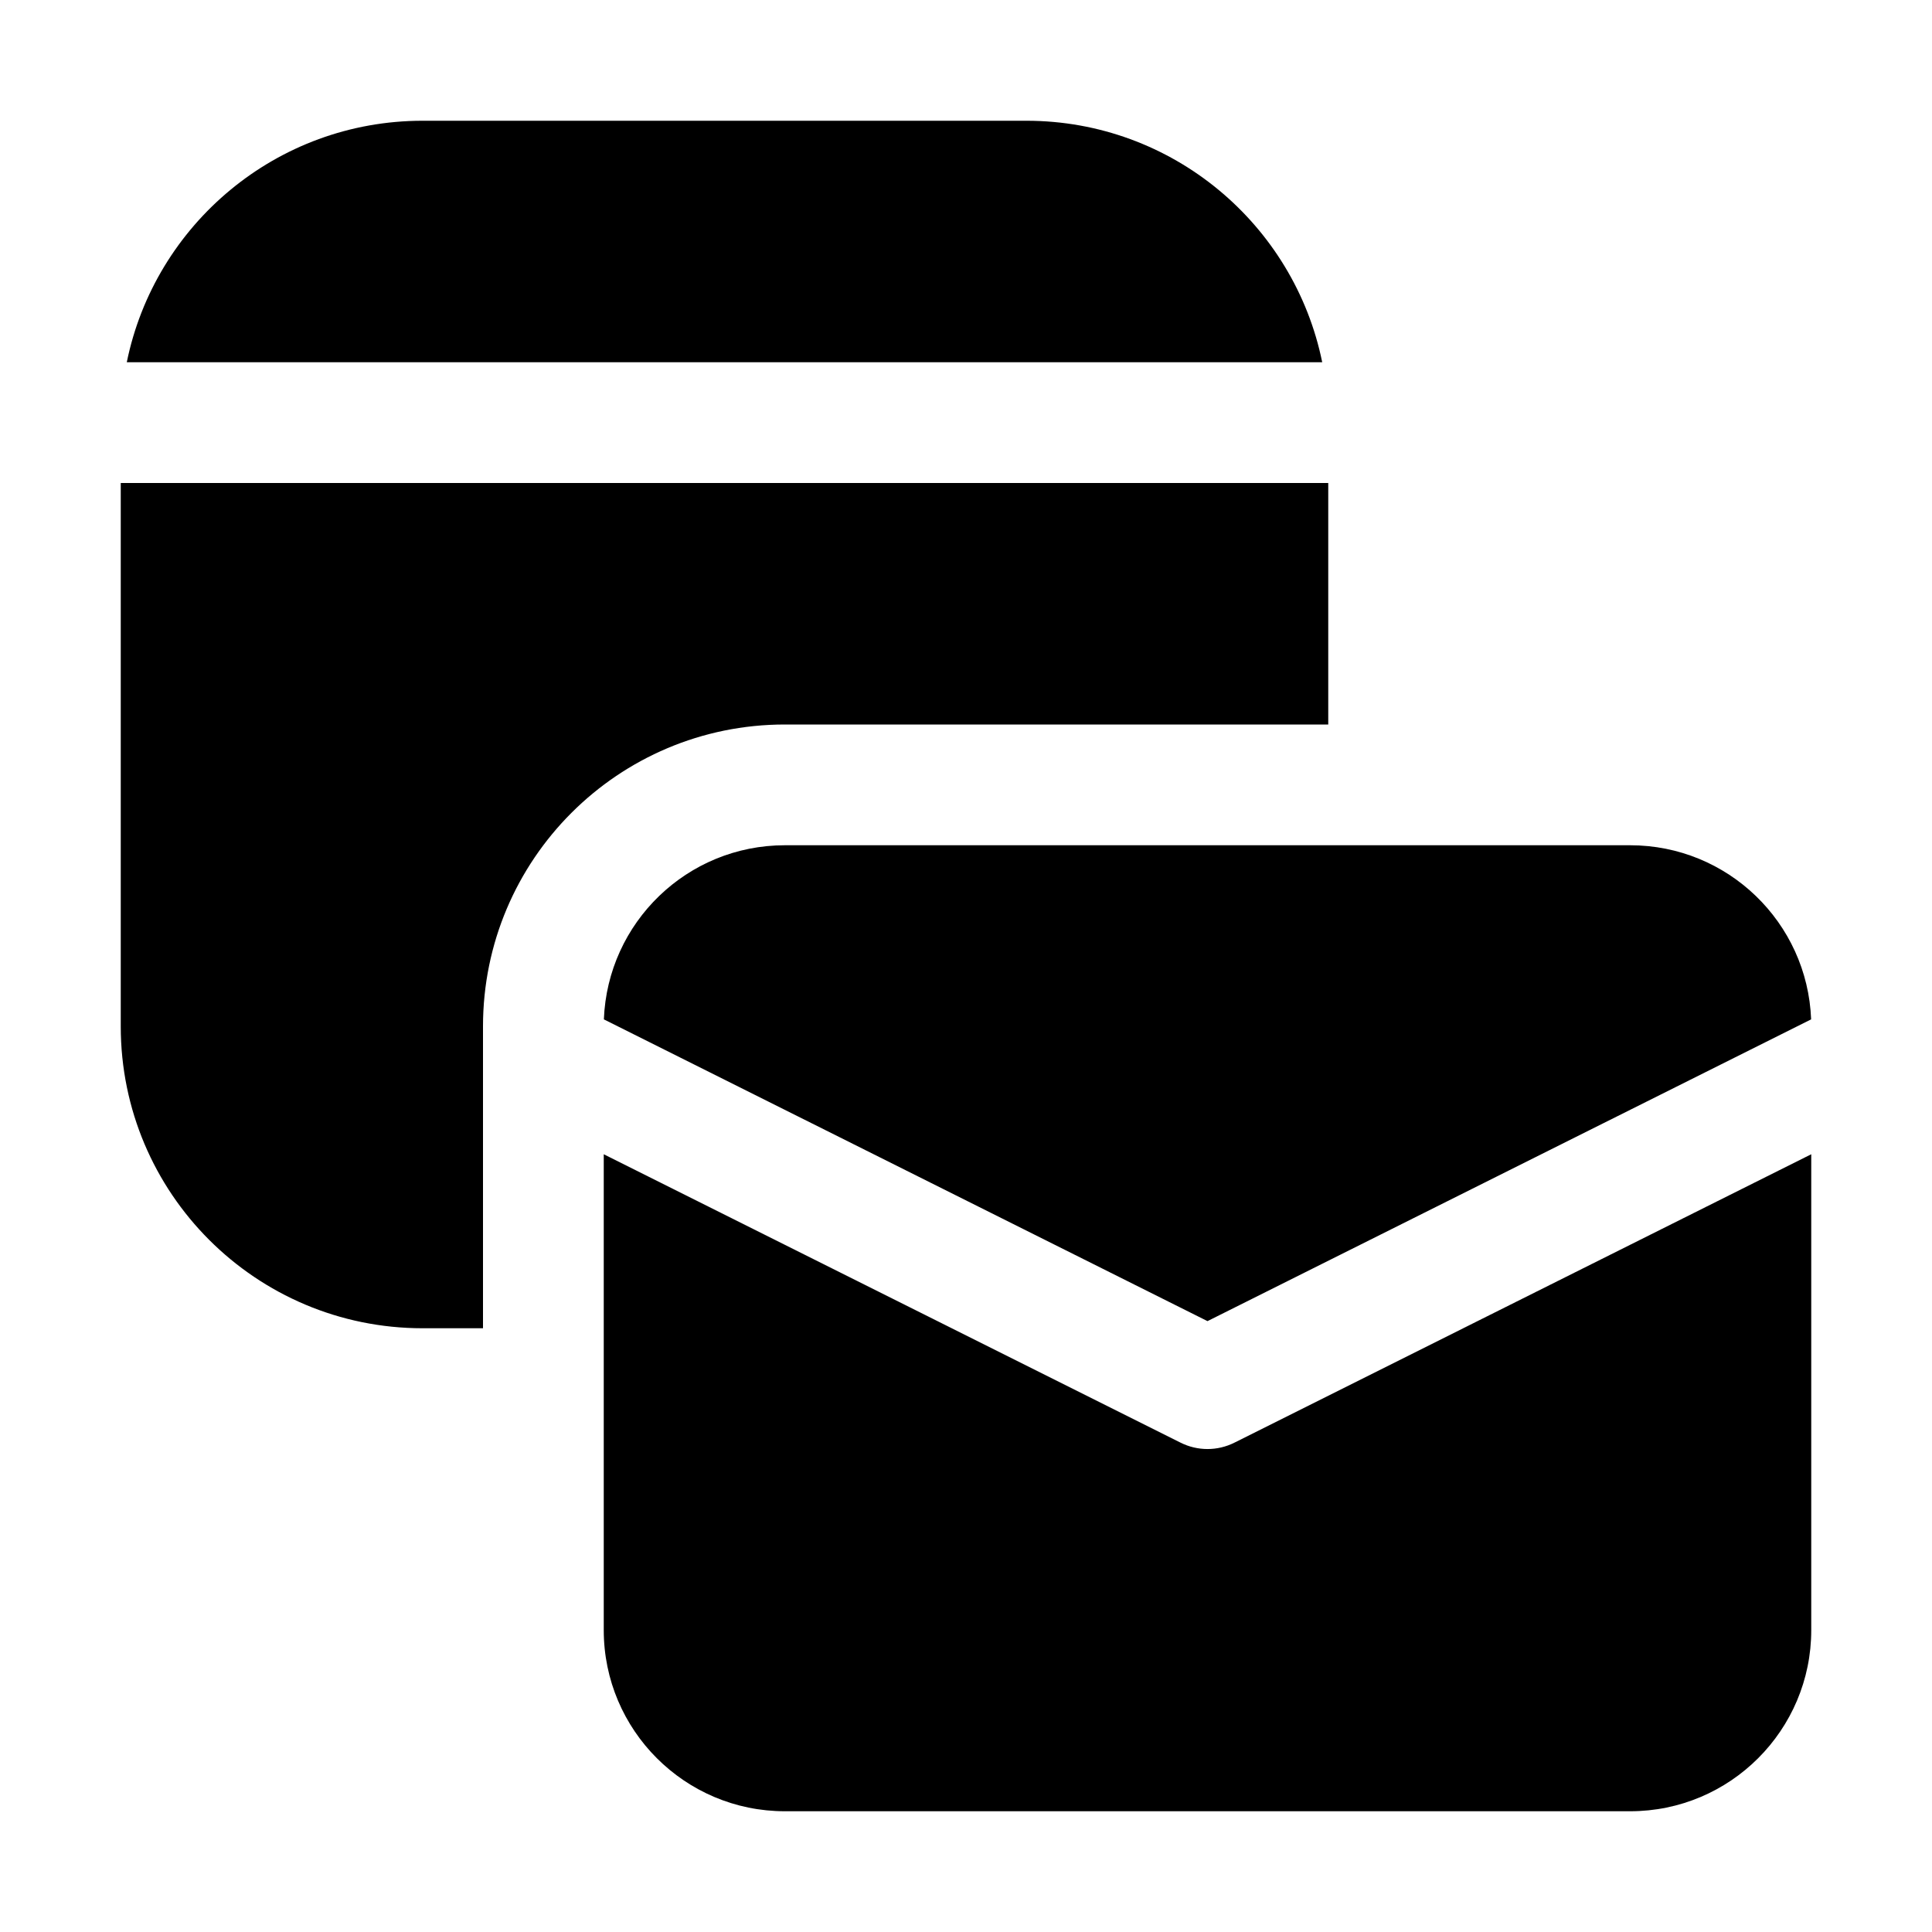
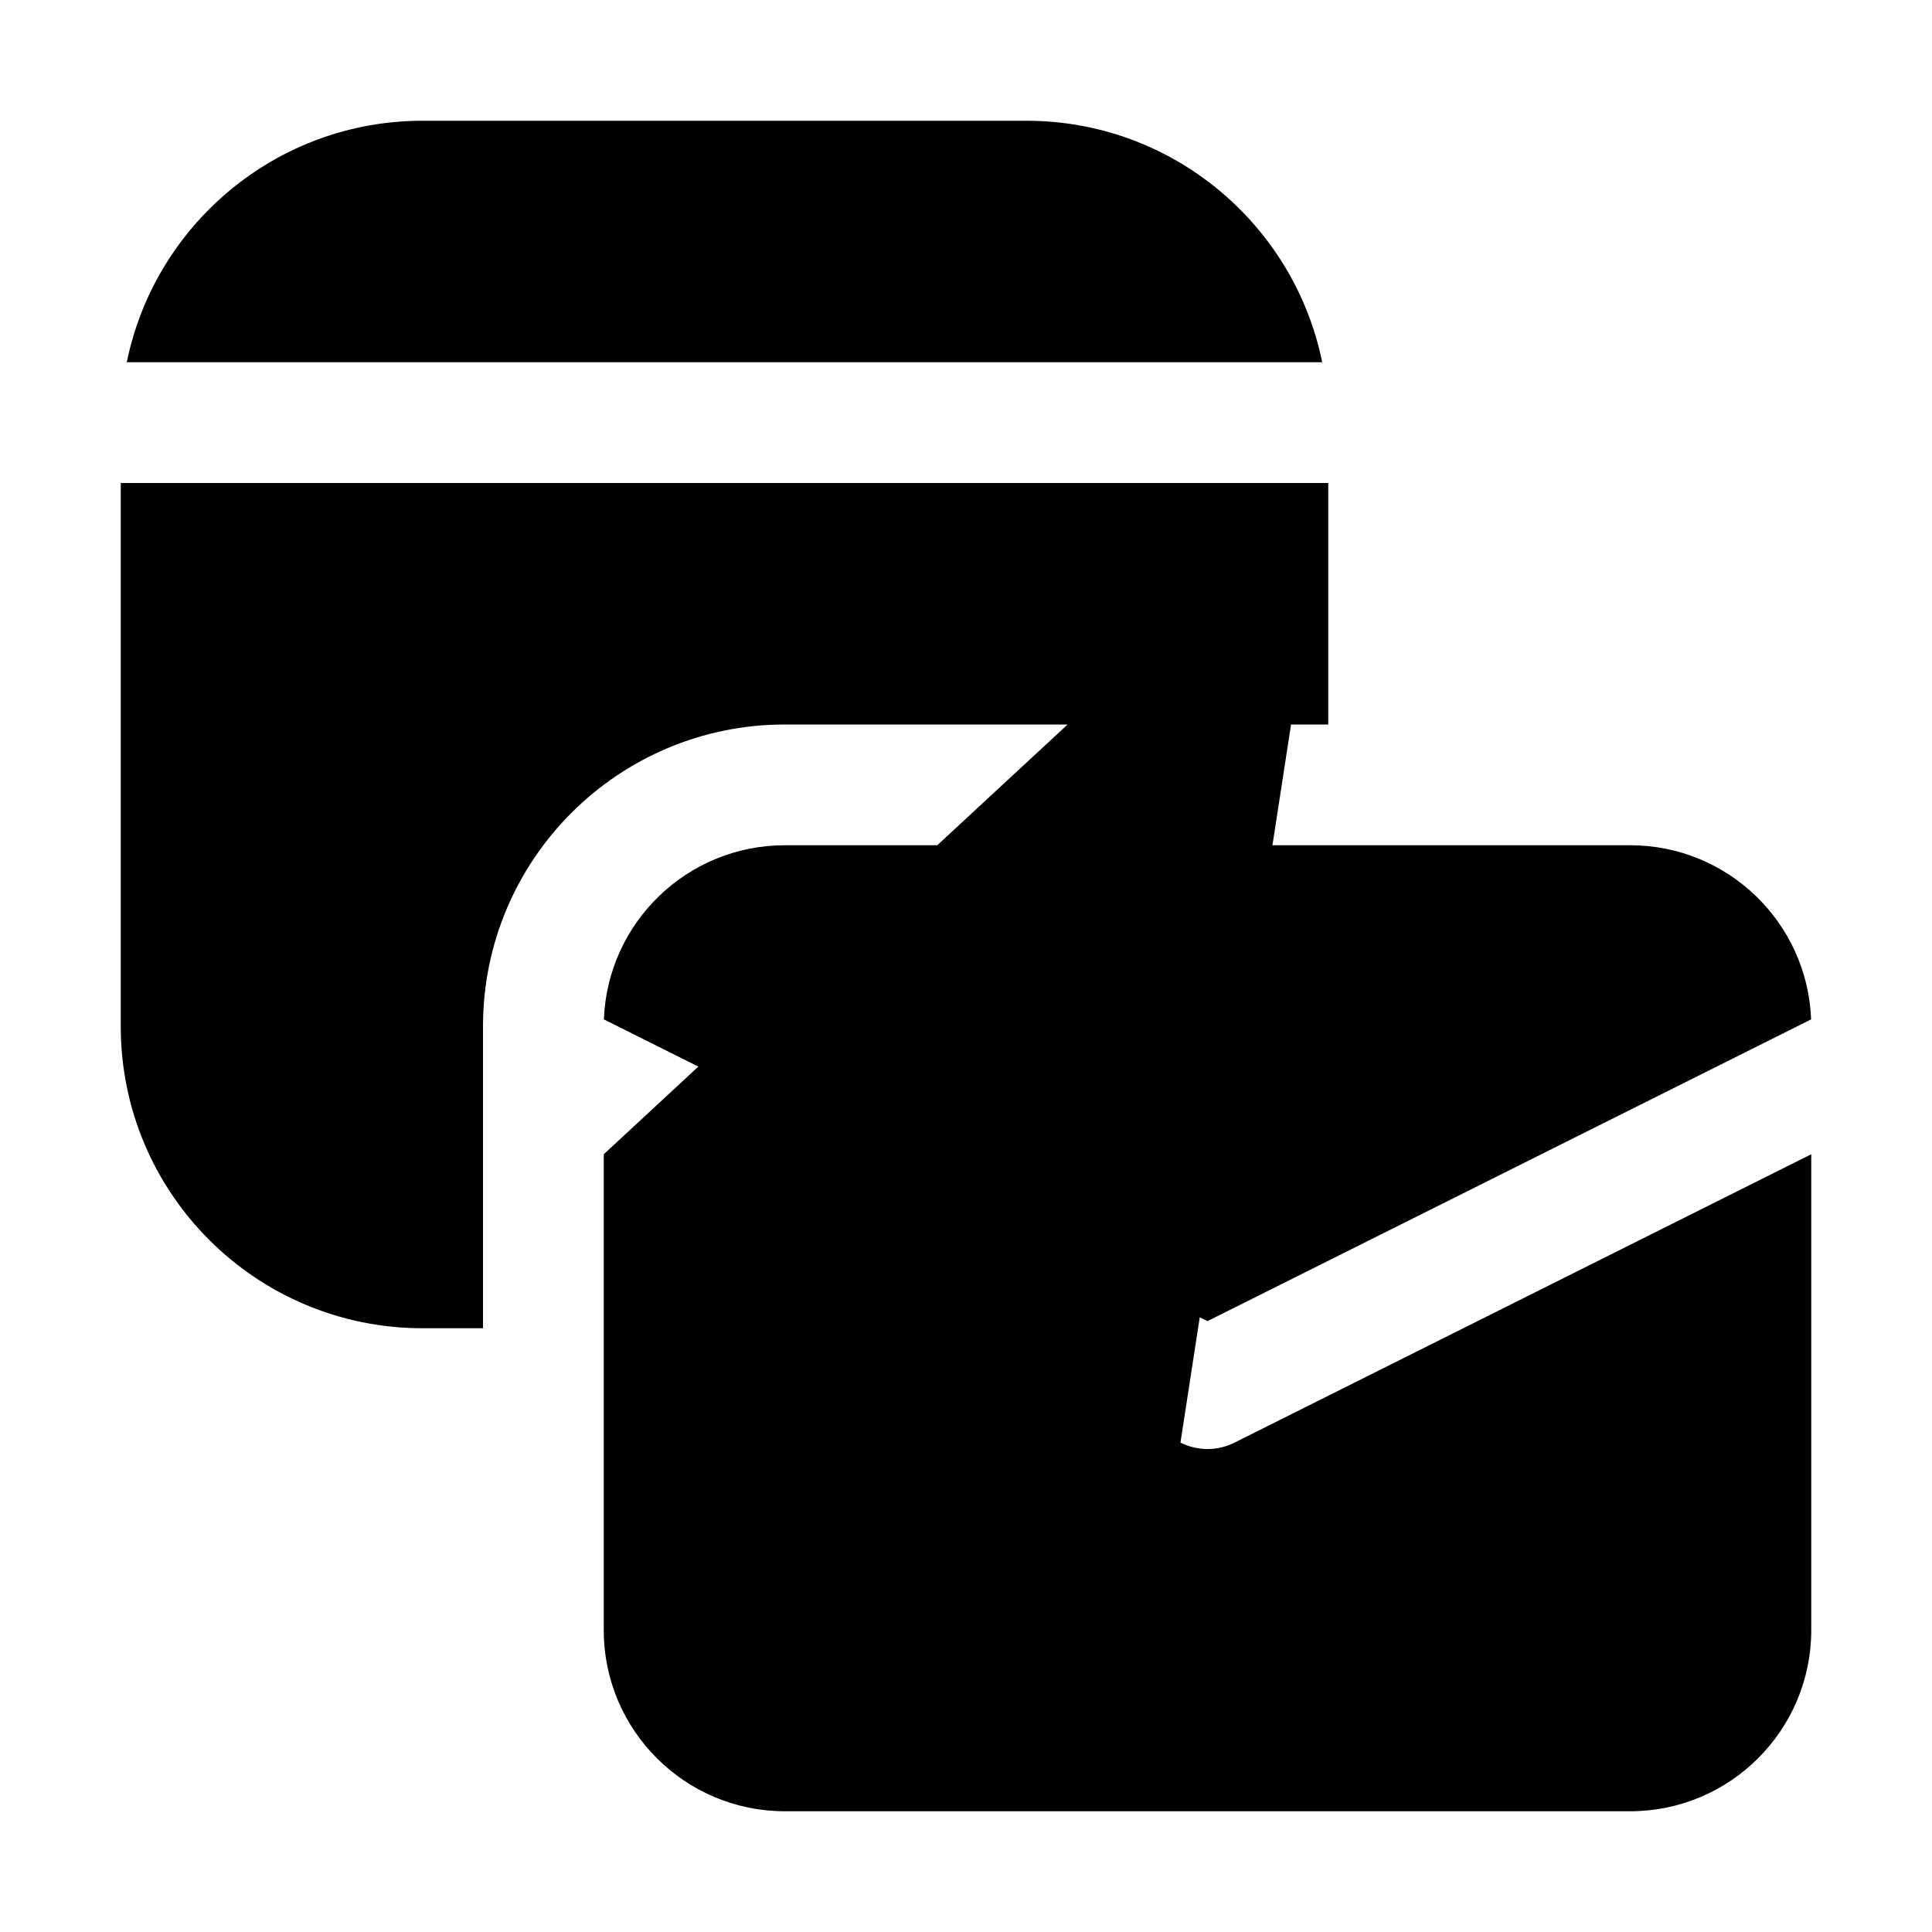
<svg xmlns="http://www.w3.org/2000/svg" viewBox="0 0 16 16" fill="none">
-   <path d="M1.05 3H10.95C10.718 1.859 9.709 1 8.5 1H3.5C2.291 1 1.282 1.859 1.05 3ZM11 4H1V8.5C1 9.881 2.119 11 3.5 11H4V8.5C4 7.119 5.119 6 6.5 6H11V4ZM9.776 11.947L5 9.559V13.5C5 14.328 5.672 15 6.5 15H13.5C14.328 15 15 14.328 15 13.5V9.559L10.224 11.947C10.083 12.018 9.917 12.018 9.776 11.947ZM6.5 7C5.691 7 5.032 7.64 5.001 8.442L10 10.941L14.999 8.442C14.968 7.64 14.309 7 13.5 7H6.5Z" fill="currentColor" />
+   <path d="M1.05 3H10.95C10.718 1.859 9.709 1 8.5 1H3.5C2.291 1 1.282 1.859 1.05 3ZM11 4H1V8.5C1 9.881 2.119 11 3.5 11H4V8.5C4 7.119 5.119 6 6.5 6H11V4ZL5 9.559V13.5C5 14.328 5.672 15 6.5 15H13.5C14.328 15 15 14.328 15 13.5V9.559L10.224 11.947C10.083 12.018 9.917 12.018 9.776 11.947ZM6.5 7C5.691 7 5.032 7.64 5.001 8.442L10 10.941L14.999 8.442C14.968 7.64 14.309 7 13.5 7H6.5Z" fill="currentColor" />
</svg>